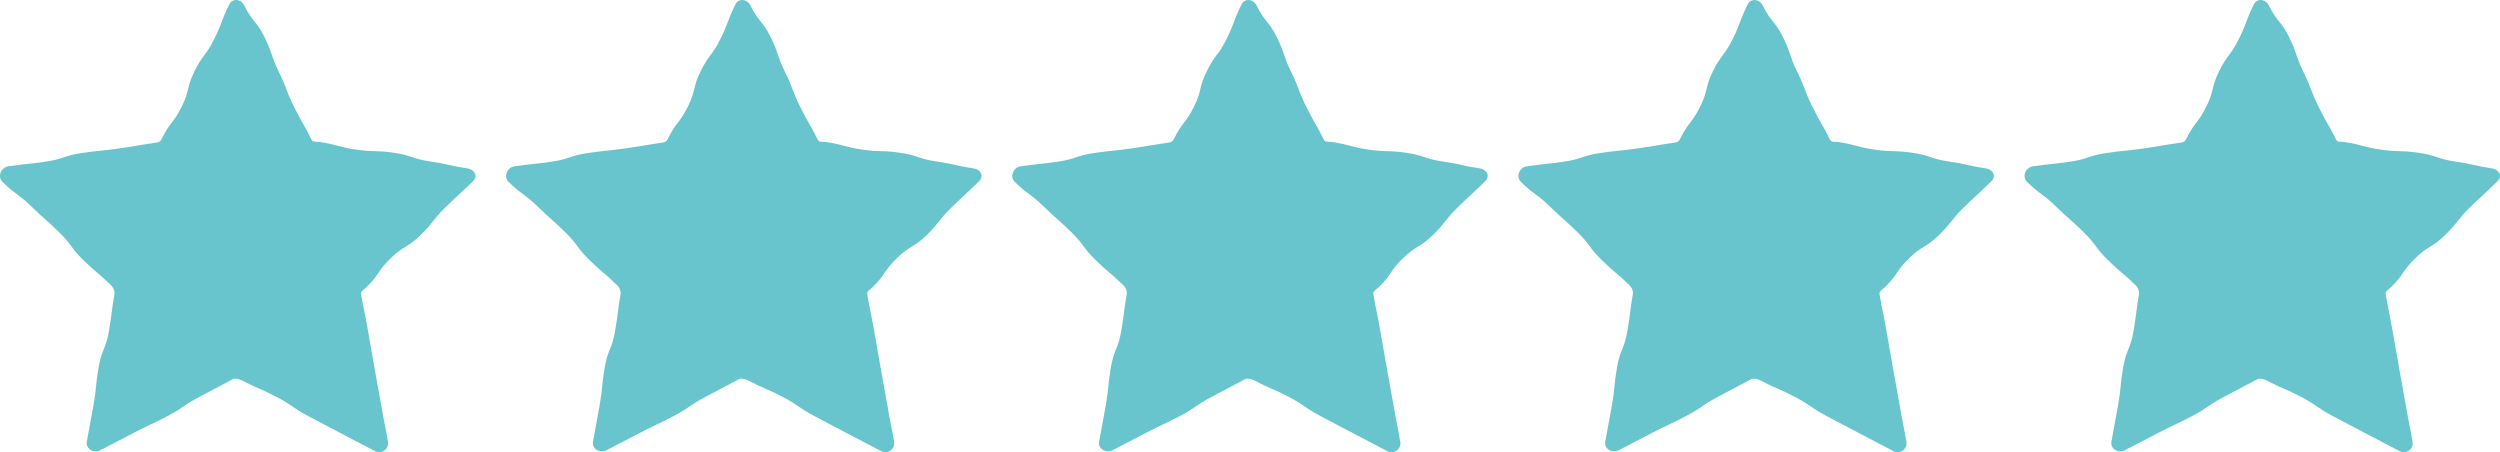
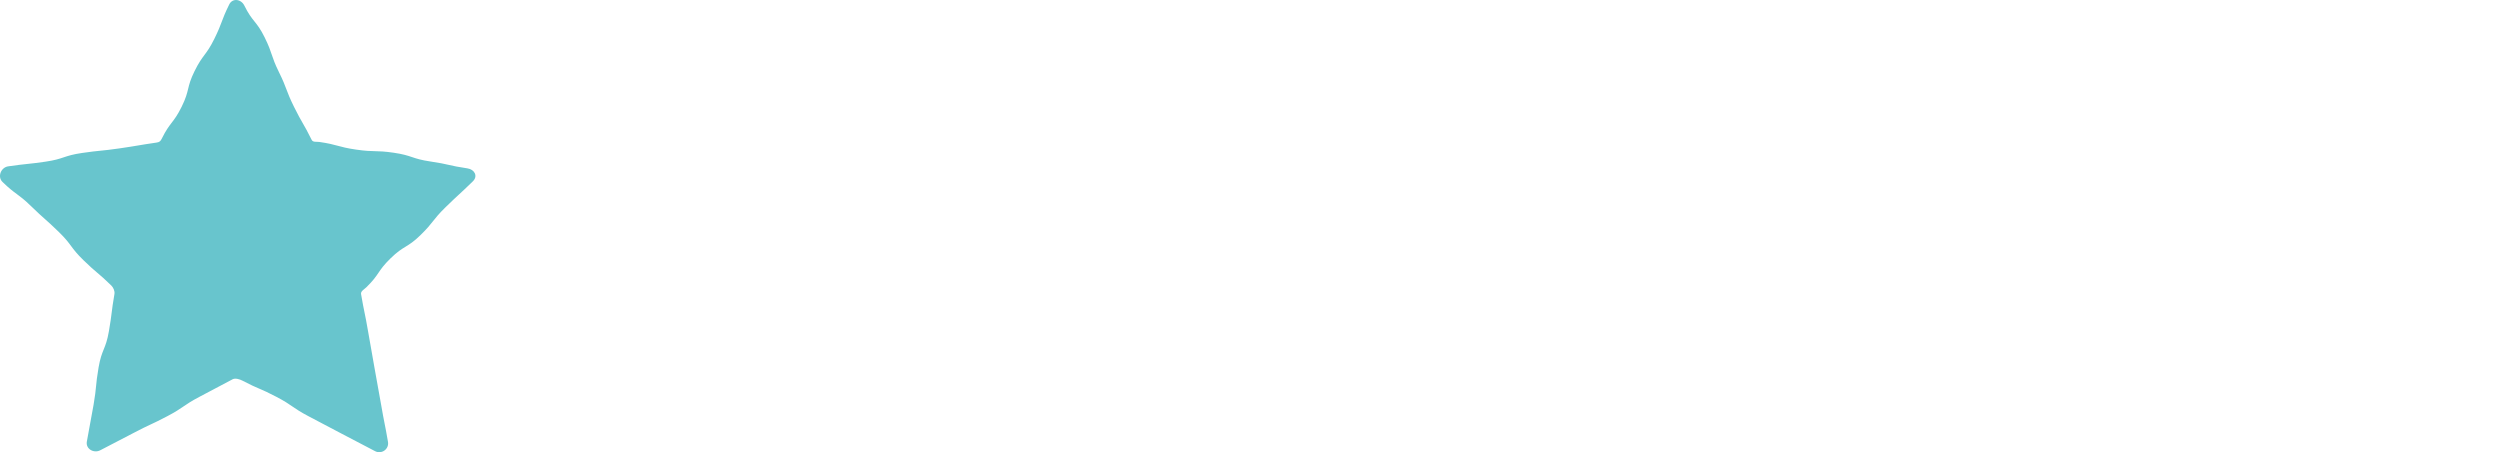
<svg xmlns="http://www.w3.org/2000/svg" id="b" data-name="Layer 2" width="480.192" height="86.857" viewBox="0 0 480.192 86.857">
  <g id="c" data-name="Layer 1">
    <g>
      <path d="M44.703,72.84c-3.19,1.677-3.182,1.691-6.372,3.368s-2.995,2.053-6.188,3.731-3.273,1.53-6.468,3.21-3.21,1.65-6.405,3.33c-1.249.657-2.83-.252-2.591-1.643.609-3.552.685-3.539,1.295-7.09s.35-3.599.959-7.154,1.379-3.425,1.989-6.983.452-3.584,1.062-7.142c.095-.552-.209-1.241-.61-1.632-2.58-2.515-2.755-2.336-5.336-4.851s-2.177-2.934-4.76-5.451-2.704-2.396-5.289-4.915-2.933-2.162-5.517-4.681c-1.011-.985-.292-2.784,1.105-2.987,3.566-.518,3.587-.377,7.153-.895s3.477-1.156,7.046-1.675,3.595-.358,7.167-.877,3.56-.599,7.132-1.118c.555-.081.75-.25.998-.752,1.595-3.231,2.235-2.916,3.829-6.147s.873-3.591,2.469-6.826,2.192-2.943,3.789-6.179,1.276-3.395,2.873-6.632c.625-1.266,2.273-1.046,2.898.22,1.595,3.231,2.309,2.879,3.903,6.111s1.155,3.452,2.751,6.686,1.279,3.393,2.877,6.63,1.807,3.133,3.404,6.37c.248.503.932.322,1.487.403,3.566.518,3.503.952,7.069,1.47s3.633.081,7.202.599,3.478,1.162,7.05,1.681,3.531.802,7.102,1.321c1.397.203,2.064,1.502,1.053,2.487-2.58,2.515-2.649,2.445-5.23,4.96s-2.251,2.858-4.834,5.376-3.155,1.934-5.74,4.453-2.071,3.046-4.656,5.565c-.401.391-1.112.748-1.018,1.301.609,3.552.725,3.532,1.334,7.084s.641,3.549,1.251,7.104.666,3.548,1.276,7.105.702,3.541,1.312,7.099c.239,1.391-1.23,2.442-2.479,1.785-3.19-1.677-3.197-1.663-6.386-3.34s-3.191-1.682-6.383-3.36-2.994-2.06-6.189-3.74-3.328-1.426-6.522-3.106c-.496-.261-1.368-.531-1.864-.271Z" fill="#68c5cd" />
-       <path d="M141.922,72.84c-3.19,1.677-3.182,1.691-6.372,3.368s-2.995,2.053-6.188,3.731-3.273,1.53-6.468,3.21-3.21,1.65-6.405,3.33c-1.249.657-2.83-.252-2.591-1.643.609-3.552.685-3.539,1.295-7.09s.35-3.599.959-7.154,1.379-3.425,1.989-6.983.452-3.584,1.062-7.142c.095-.552-.209-1.241-.61-1.632-2.58-2.515-2.755-2.336-5.336-4.851s-2.177-2.934-4.76-5.451-2.704-2.396-5.289-4.915-2.933-2.162-5.517-4.681c-1.011-.985-.292-2.784,1.105-2.987,3.566-.518,3.587-.377,7.153-.895s3.477-1.156,7.046-1.675,3.595-.358,7.167-.877,3.56-.599,7.132-1.118c.555-.081.75-.25.998-.752,1.595-3.231,2.235-2.916,3.829-6.147s.873-3.591,2.469-6.826,2.192-2.943,3.789-6.179,1.276-3.395,2.873-6.632c.625-1.266,2.273-1.046,2.898.22,1.595,3.231,2.309,2.879,3.903,6.111s1.155,3.452,2.751,6.686,1.279,3.393,2.877,6.63,1.807,3.133,3.404,6.37c.248.503.932.322,1.487.403,3.566.518,3.503.952,7.069,1.47s3.633.081,7.202.599,3.478,1.162,7.05,1.681,3.531.802,7.102,1.321c1.397.203,2.064,1.502,1.053,2.487-2.58,2.515-2.649,2.445-5.23,4.96s-2.251,2.858-4.834,5.376-3.155,1.934-5.74,4.453-2.071,3.046-4.656,5.565c-.401.391-1.112.748-1.018,1.301.609,3.552.725,3.532,1.334,7.084s.641,3.549,1.251,7.104.666,3.548,1.276,7.105.702,3.541,1.312,7.099c.239,1.391-1.23,2.442-2.479,1.785-3.19-1.677-3.197-1.663-6.386-3.34s-3.191-1.682-6.383-3.36-2.994-2.06-6.189-3.74-3.328-1.426-6.522-3.106c-.496-.261-1.368-.531-1.864-.271Z" fill="#68c5cd" />
-       <path d="M239.141,72.84c-3.19,1.677-3.182,1.691-6.372,3.368s-2.995,2.053-6.188,3.731-3.273,1.53-6.468,3.21-3.21,1.65-6.405,3.33c-1.249.657-2.83-.252-2.591-1.643.609-3.552.685-3.539,1.295-7.09s.35-3.599.959-7.154,1.379-3.425,1.989-6.983.452-3.584,1.062-7.142c.095-.552-.209-1.241-.61-1.632-2.58-2.515-2.755-2.336-5.336-4.851s-2.177-2.934-4.76-5.451-2.704-2.396-5.289-4.915-2.933-2.162-5.517-4.681c-1.011-.985-.292-2.784,1.105-2.987,3.566-.518,3.587-.377,7.153-.895s3.477-1.156,7.046-1.675,3.595-.358,7.167-.877,3.56-.599,7.132-1.118c.555-.081.75-.25.998-.752,1.595-3.231,2.235-2.916,3.829-6.147s.873-3.591,2.469-6.826,2.192-2.943,3.789-6.179,1.276-3.395,2.873-6.632c.625-1.266,2.273-1.046,2.898.22,1.595,3.231,2.309,2.879,3.903,6.111s1.155,3.452,2.751,6.686,1.279,3.393,2.877,6.63,1.807,3.133,3.404,6.37c.248.503.932.322,1.487.403,3.566.518,3.503.952,7.069,1.47s3.633.081,7.202.599,3.478,1.162,7.05,1.681,3.531.802,7.102,1.321c1.397.203,2.064,1.502,1.053,2.487-2.58,2.515-2.649,2.445-5.23,4.96s-2.251,2.858-4.834,5.376-3.155,1.934-5.74,4.453-2.071,3.046-4.656,5.565c-.401.391-1.112.748-1.018,1.301.609,3.552.725,3.532,1.334,7.084s.641,3.549,1.251,7.104.666,3.548,1.276,7.105.702,3.541,1.312,7.099c.239,1.391-1.23,2.442-2.479,1.785-3.19-1.677-3.197-1.663-6.386-3.34s-3.191-1.682-6.383-3.36-2.994-2.06-6.189-3.74-3.328-1.426-6.522-3.106c-.496-.261-1.368-.531-1.864-.271Z" fill="#68c5cd" />
-       <path d="M336.359,72.84c-3.19,1.677-3.182,1.691-6.372,3.368s-2.995,2.053-6.188,3.731-3.273,1.53-6.468,3.21-3.21,1.65-6.405,3.33c-1.249.657-2.83-.252-2.591-1.643.609-3.552.685-3.539,1.295-7.09s.35-3.599.959-7.154,1.379-3.425,1.989-6.983.452-3.584,1.062-7.142c.095-.552-.209-1.241-.61-1.632-2.58-2.515-2.755-2.336-5.336-4.851s-2.177-2.934-4.76-5.451-2.704-2.396-5.289-4.915-2.933-2.162-5.517-4.681c-1.011-.985-.292-2.784,1.105-2.987,3.566-.518,3.587-.377,7.153-.895s3.477-1.156,7.046-1.675,3.595-.358,7.167-.877,3.56-.599,7.132-1.118c.555-.081.75-.25.998-.752,1.595-3.231,2.235-2.916,3.829-6.147s.873-3.591,2.469-6.826,2.192-2.943,3.789-6.179,1.276-3.395,2.873-6.632c.625-1.266,2.273-1.046,2.898.22,1.595,3.231,2.309,2.879,3.903,6.111s1.155,3.452,2.751,6.686,1.279,3.393,2.877,6.63,1.807,3.133,3.404,6.37c.248.503.932.322,1.487.403,3.566.518,3.503.952,7.069,1.47s3.633.081,7.202.599,3.478,1.162,7.05,1.681,3.531.802,7.102,1.321c1.397.203,2.064,1.502,1.053,2.487-2.58,2.515-2.649,2.445-5.23,4.96s-2.251,2.858-4.834,5.376-3.155,1.934-5.74,4.453-2.071,3.046-4.656,5.565c-.401.391-1.112.748-1.018,1.301.609,3.552.725,3.532,1.334,7.084s.641,3.549,1.251,7.104.666,3.548,1.276,7.105.702,3.541,1.312,7.099c.239,1.391-1.23,2.442-2.479,1.785-3.19-1.677-3.197-1.663-6.386-3.34s-3.191-1.682-6.383-3.36-2.994-2.06-6.189-3.74-3.328-1.426-6.522-3.106c-.496-.261-1.368-.531-1.864-.271Z" fill="#68c5cd" />
-       <path d="M433.578,72.84c-3.19,1.677-3.182,1.691-6.372,3.368s-2.995,2.053-6.188,3.731-3.273,1.53-6.468,3.21-3.21,1.65-6.405,3.33c-1.249.657-2.83-.252-2.591-1.643.609-3.552.685-3.539,1.295-7.09s.35-3.599.959-7.154,1.379-3.425,1.989-6.983.452-3.584,1.062-7.142c.095-.552-.209-1.241-.61-1.632-2.58-2.515-2.755-2.336-5.336-4.851s-2.177-2.934-4.76-5.451-2.704-2.396-5.289-4.915-2.933-2.162-5.517-4.681c-1.011-.985-.292-2.784,1.105-2.987,3.566-.518,3.587-.377,7.153-.895s3.477-1.156,7.046-1.675,3.595-.358,7.167-.877,3.56-.599,7.132-1.118c.555-.081.75-.25.998-.752,1.595-3.231,2.235-2.916,3.829-6.147s.873-3.591,2.469-6.826,2.192-2.943,3.789-6.179,1.276-3.395,2.873-6.632c.625-1.266,2.273-1.046,2.898.22,1.595,3.231,2.309,2.879,3.903,6.111s1.155,3.452,2.751,6.686,1.279,3.393,2.877,6.63,1.807,3.133,3.404,6.37c.248.503.932.322,1.487.403,3.566.518,3.503.952,7.069,1.47s3.633.081,7.202.599,3.478,1.162,7.05,1.681,3.531.802,7.102,1.321c1.397.203,2.064,1.502,1.053,2.487-2.58,2.515-2.649,2.445-5.23,4.96s-2.251,2.858-4.834,5.376-3.155,1.934-5.74,4.453-2.071,3.046-4.656,5.565c-.401.391-1.112.748-1.018,1.301.609,3.552.725,3.532,1.334,7.084s.641,3.549,1.251,7.104.666,3.548,1.276,7.105.702,3.541,1.312,7.099c.239,1.391-1.23,2.442-2.479,1.785-3.19-1.677-3.197-1.663-6.386-3.34s-3.191-1.682-6.383-3.36-2.994-2.06-6.189-3.74-3.328-1.426-6.522-3.106c-.496-.261-1.368-.531-1.864-.271Z" fill="#68c5cd" />
    </g>
  </g>
</svg>